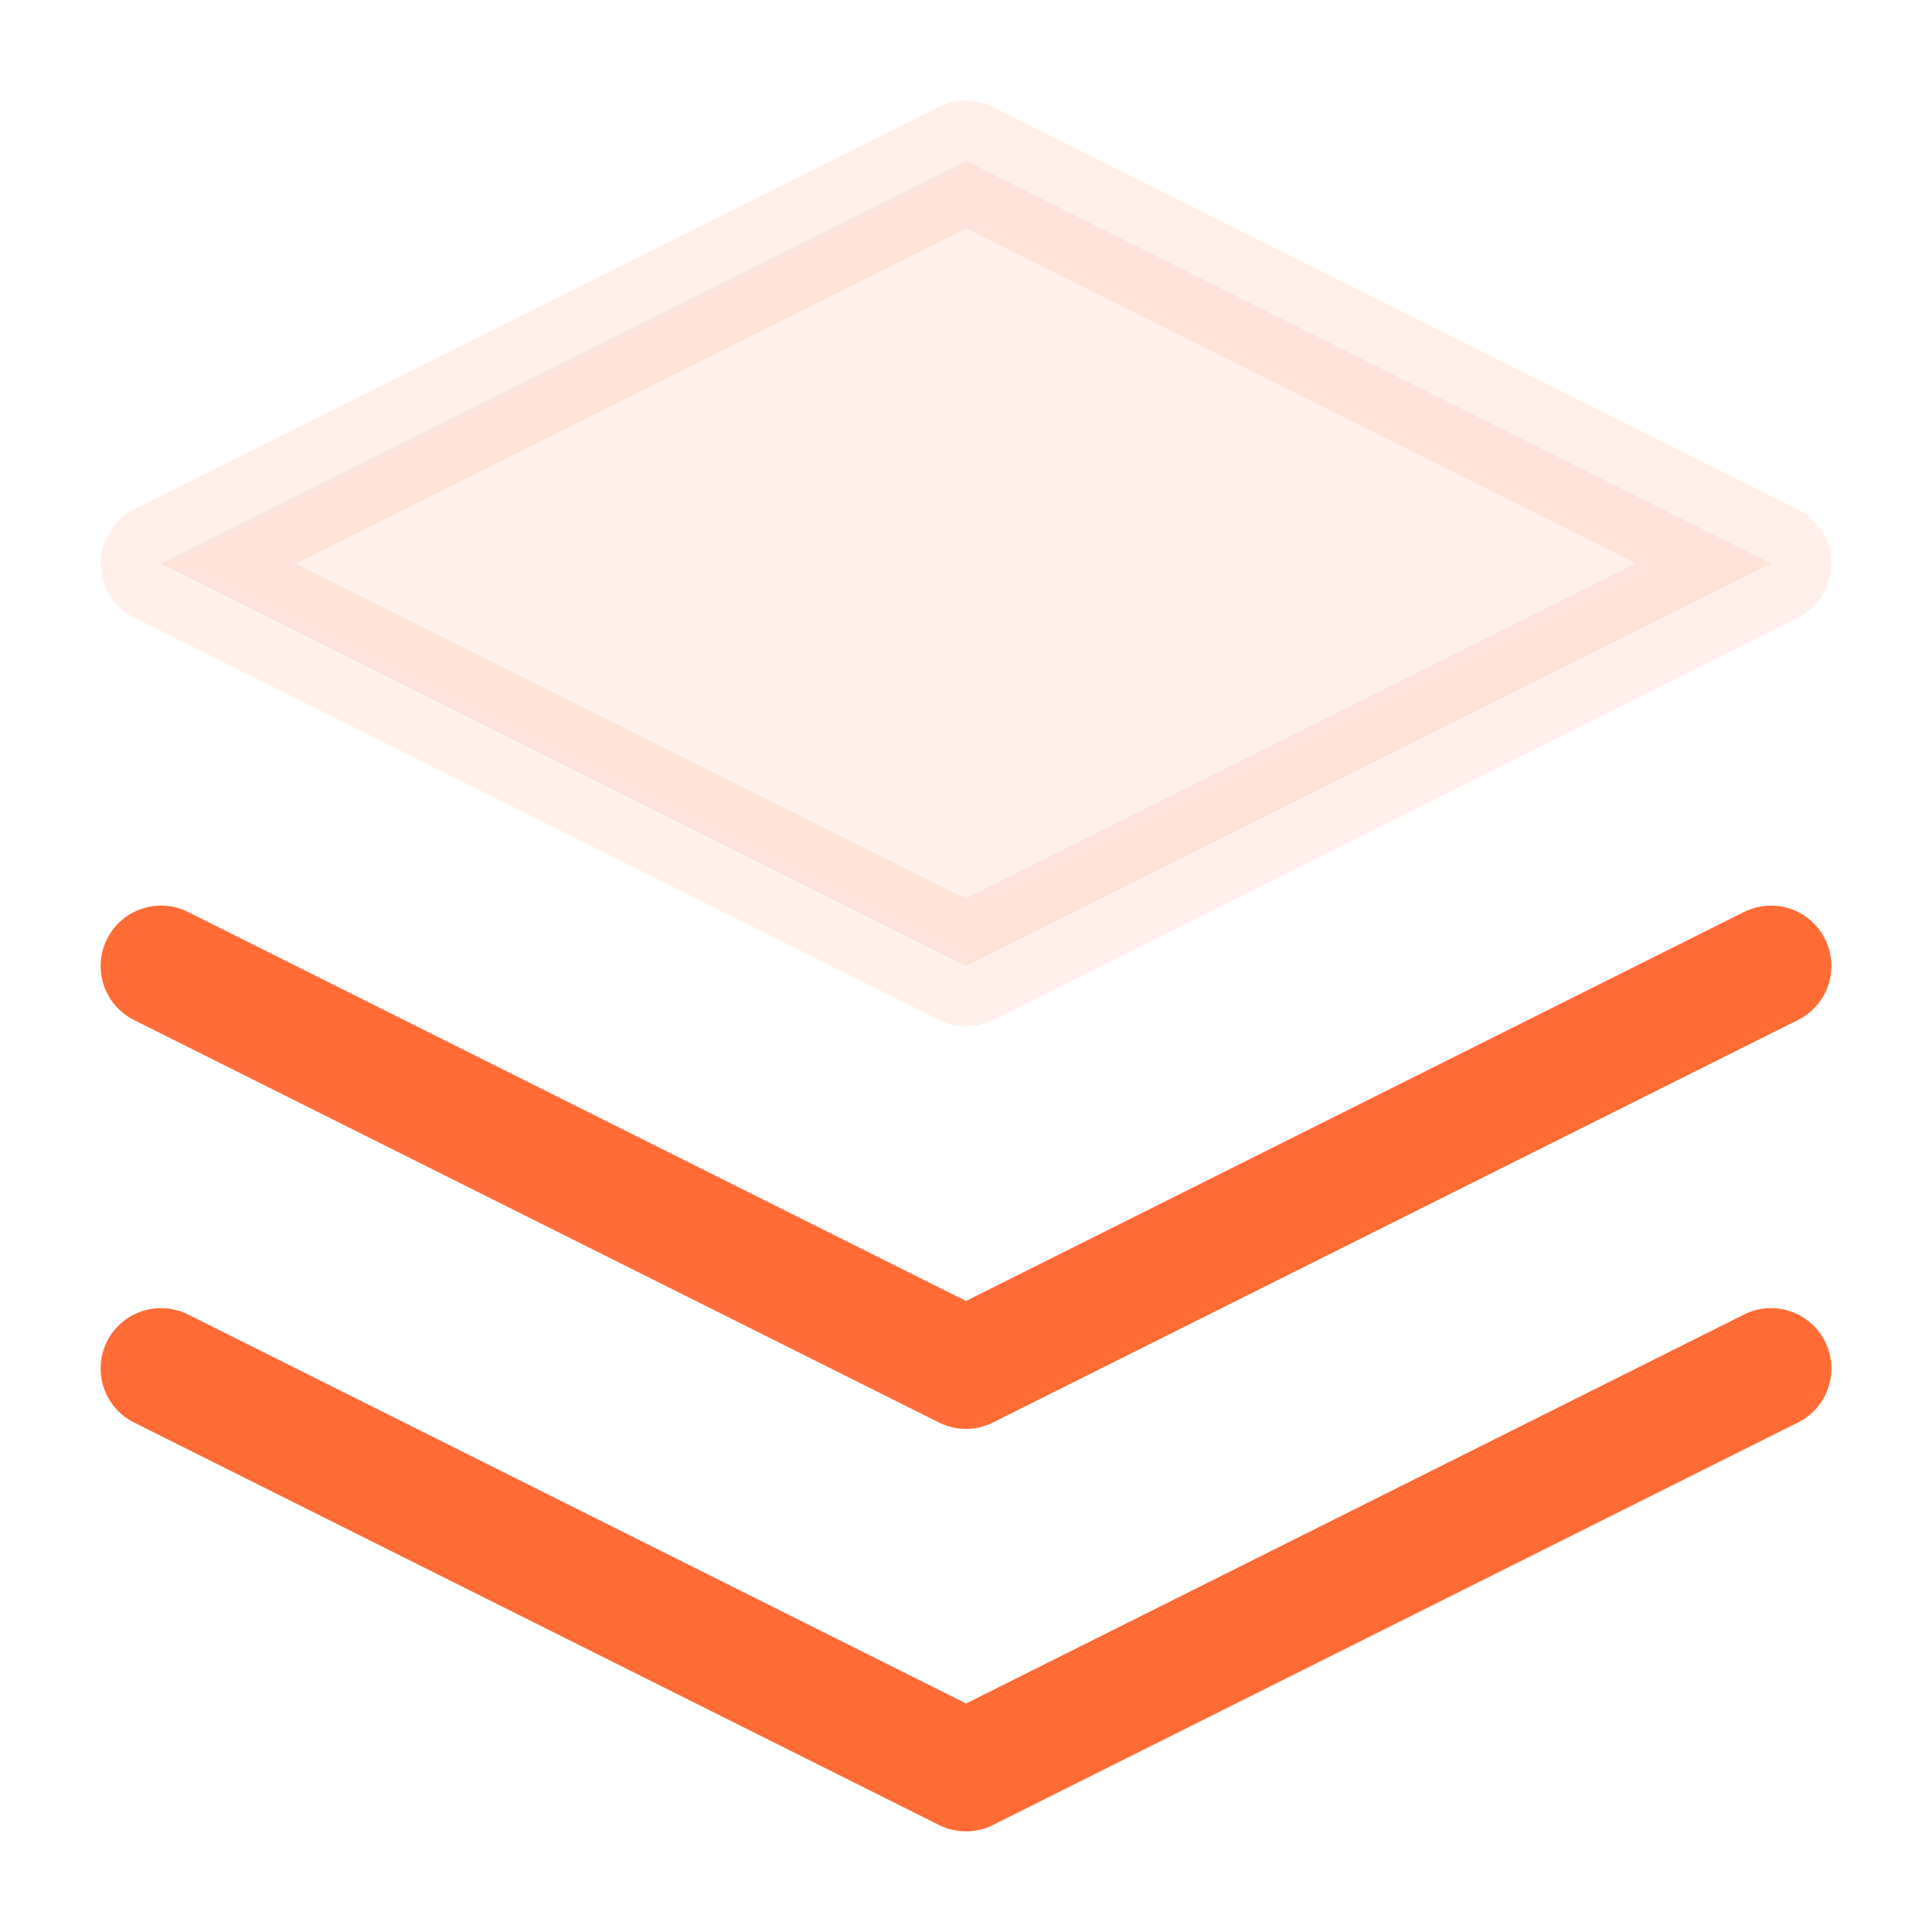
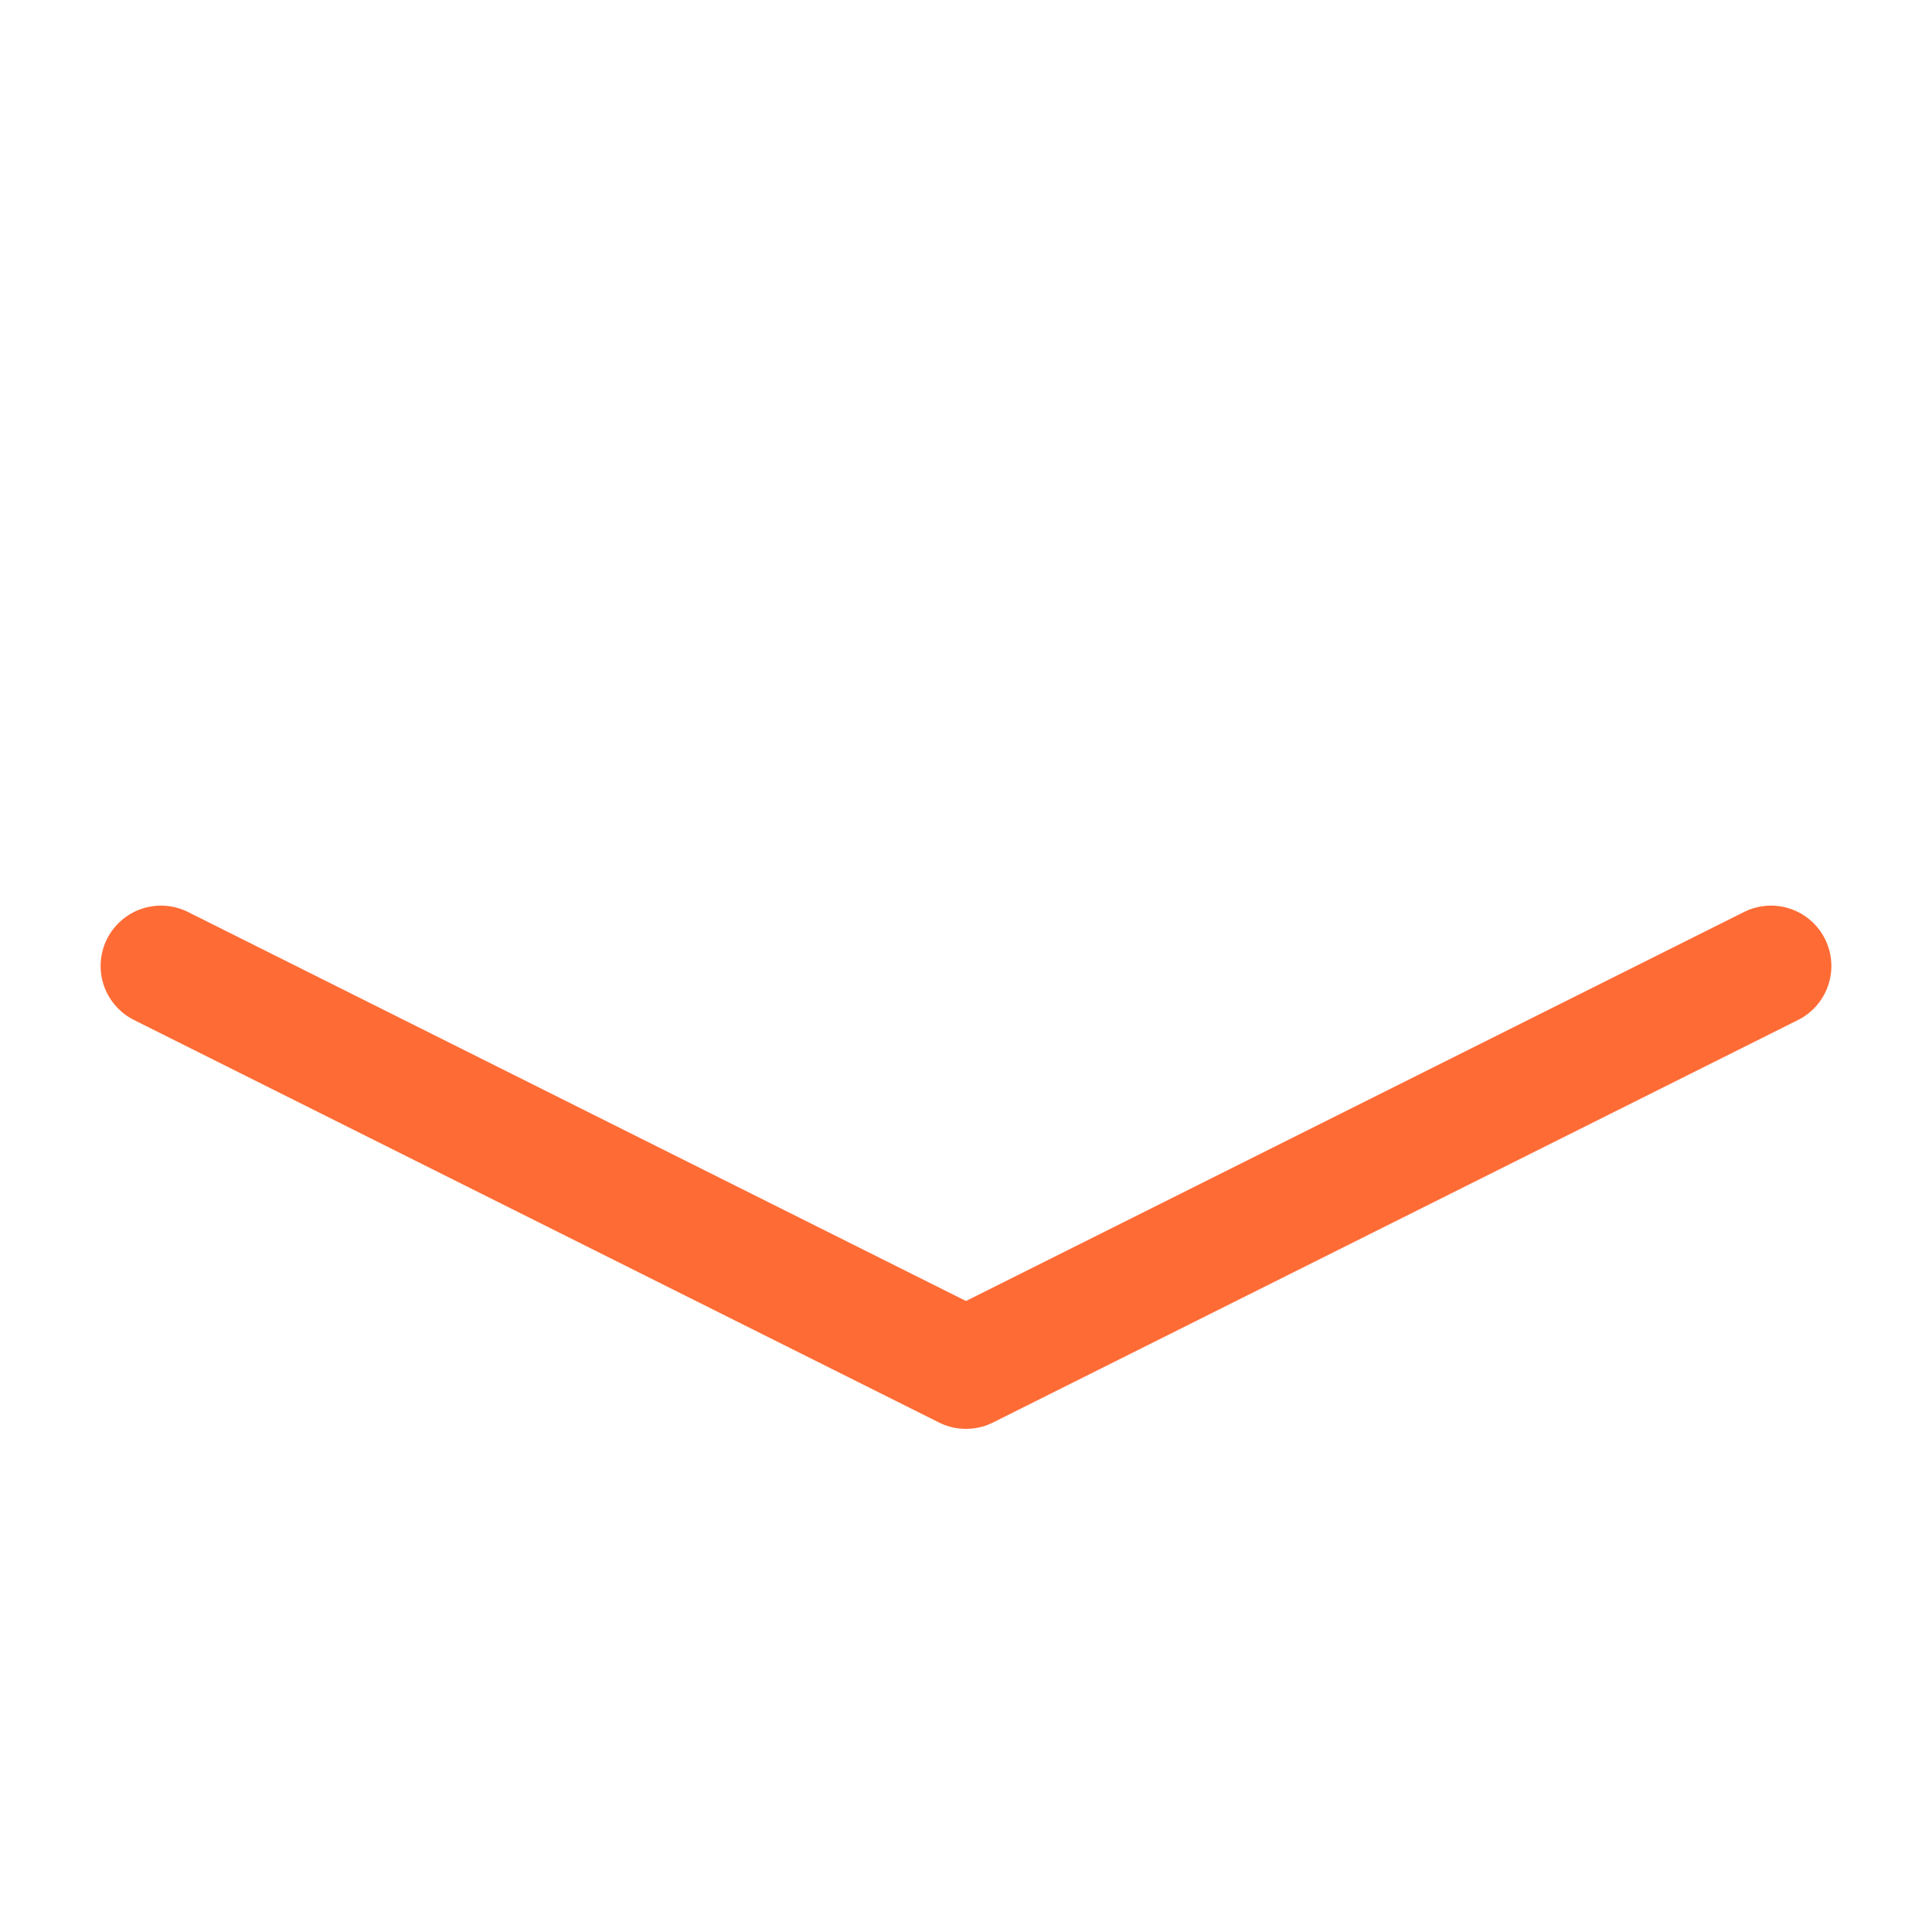
<svg xmlns="http://www.w3.org/2000/svg" width="60" height="60" viewBox="0 0 24 24" fill="none" stroke="#FF6B35" stroke-width="1.5" stroke-linecap="round" stroke-linejoin="round">
-   <path d="M12 2L2 7l10 5 10-5-10-5z" fill="#FF6B35" opacity="0.1" />
-   <path d="M2 17l10 5 10-5" />
  <path d="M2 12l10 5 10-5" />
</svg>